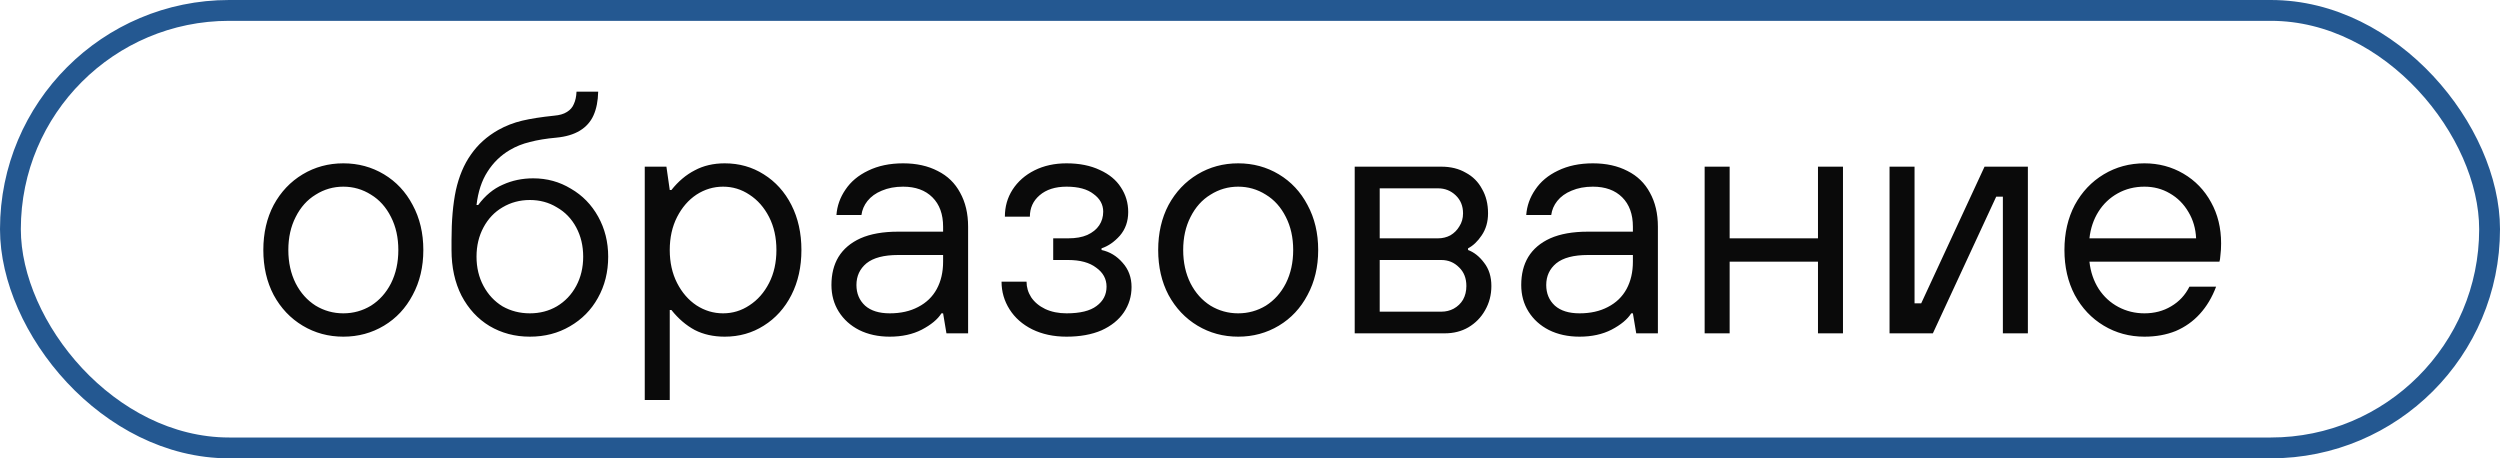
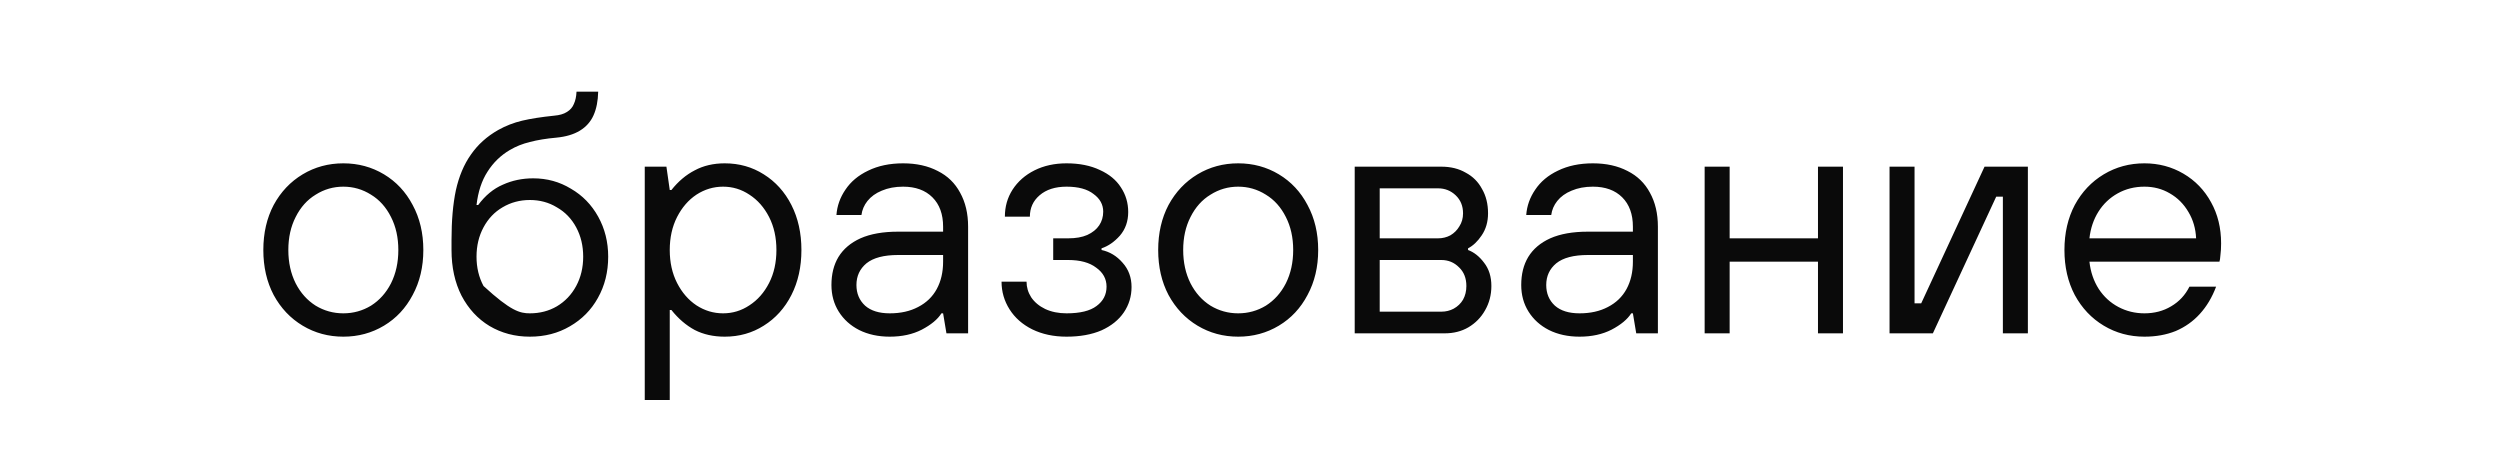
<svg xmlns="http://www.w3.org/2000/svg" width="120" height="22" viewBox="0 0 120 22" fill="none">
-   <rect x="0.5" y="0.5" width="119" height="21" rx="10.5" stroke="#245891" />
-   <path d="M16.48 16.16C15.765 16.16 15.115 15.984 14.528 15.632C13.941 15.28 13.477 14.789 13.136 14.16C12.805 13.531 12.64 12.811 12.64 12C12.64 11.189 12.805 10.469 13.136 9.84C13.477 9.211 13.941 8.72 14.528 8.368C15.115 8.016 15.765 7.84 16.48 7.84C17.195 7.84 17.845 8.016 18.432 8.368C19.019 8.72 19.477 9.211 19.808 9.84C20.149 10.469 20.32 11.189 20.32 12C20.32 12.811 20.149 13.531 19.808 14.16C19.477 14.789 19.019 15.28 18.432 15.632C17.845 15.984 17.195 16.16 16.48 16.16ZM16.48 15.04C16.96 15.04 17.403 14.917 17.808 14.672C18.213 14.416 18.533 14.059 18.768 13.6C19.003 13.131 19.12 12.597 19.12 12C19.12 11.403 19.003 10.875 18.768 10.416C18.533 9.947 18.213 9.589 17.808 9.344C17.403 9.088 16.96 8.96 16.48 8.96C16 8.96 15.557 9.088 15.152 9.344C14.747 9.589 14.427 9.947 14.192 10.416C13.957 10.875 13.84 11.403 13.84 12C13.84 12.597 13.957 13.131 14.192 13.6C14.427 14.059 14.747 14.416 15.152 14.672C15.557 14.917 16 15.04 16.48 15.04ZM25.433 16.16C24.718 16.16 24.073 15.989 23.497 15.648C22.932 15.307 22.484 14.821 22.153 14.192C21.833 13.563 21.673 12.832 21.673 12C21.673 11.915 21.673 11.835 21.673 11.76C21.673 11.675 21.673 11.595 21.673 11.52C21.673 10.592 21.742 9.797 21.881 9.136C22.03 8.464 22.27 7.893 22.601 7.424C22.932 6.944 23.369 6.549 23.913 6.24C24.276 6.037 24.66 5.888 25.065 5.792C25.471 5.696 25.983 5.616 26.601 5.552C26.857 5.531 27.06 5.472 27.209 5.376C27.369 5.28 27.481 5.152 27.545 4.992C27.62 4.832 27.663 4.635 27.673 4.4H28.713C28.703 4.848 28.628 5.227 28.489 5.536C28.351 5.845 28.132 6.091 27.833 6.272C27.535 6.453 27.156 6.565 26.697 6.608C26.217 6.651 25.796 6.72 25.433 6.816C25.081 6.901 24.761 7.029 24.473 7.2C24.036 7.456 23.678 7.803 23.401 8.24C23.124 8.667 22.948 9.2 22.873 9.84H22.953C23.294 9.381 23.689 9.056 24.137 8.864C24.585 8.661 25.07 8.56 25.593 8.56C26.255 8.56 26.857 8.725 27.401 9.056C27.956 9.376 28.393 9.824 28.713 10.4C29.033 10.976 29.193 11.616 29.193 12.32C29.193 13.056 29.028 13.717 28.697 14.304C28.377 14.88 27.929 15.333 27.353 15.664C26.788 15.995 26.148 16.16 25.433 16.16ZM25.433 15.04C25.913 15.04 26.345 14.928 26.729 14.704C27.124 14.469 27.433 14.144 27.657 13.728C27.881 13.312 27.993 12.843 27.993 12.32C27.993 11.797 27.881 11.328 27.657 10.912C27.433 10.496 27.124 10.176 26.729 9.952C26.345 9.717 25.913 9.6 25.433 9.6C24.953 9.6 24.516 9.717 24.121 9.952C23.737 10.176 23.433 10.496 23.209 10.912C22.985 11.328 22.873 11.797 22.873 12.32C22.873 12.843 22.985 13.312 23.209 13.728C23.433 14.144 23.737 14.469 24.121 14.704C24.516 14.928 24.953 15.04 25.433 15.04ZM30.948 19.2V8H31.988L32.148 9.12H32.228C32.559 8.704 32.932 8.389 33.348 8.176C33.764 7.952 34.244 7.84 34.788 7.84C35.481 7.84 36.105 8.016 36.66 8.368C37.225 8.72 37.668 9.211 37.988 9.84C38.308 10.469 38.468 11.189 38.468 12C38.468 12.811 38.308 13.531 37.988 14.16C37.668 14.789 37.225 15.28 36.66 15.632C36.105 15.984 35.481 16.16 34.788 16.16C34.244 16.16 33.764 16.053 33.348 15.84C32.932 15.616 32.559 15.296 32.228 14.88H32.148V19.2H30.948ZM34.708 15.04C35.167 15.04 35.588 14.912 35.972 14.656C36.367 14.4 36.681 14.043 36.916 13.584C37.151 13.125 37.268 12.597 37.268 12C37.268 11.403 37.151 10.875 36.916 10.416C36.681 9.957 36.367 9.6 35.972 9.344C35.588 9.088 35.167 8.96 34.708 8.96C34.249 8.96 33.823 9.088 33.428 9.344C33.044 9.6 32.735 9.957 32.5 10.416C32.266 10.875 32.148 11.403 32.148 12C32.148 12.597 32.266 13.125 32.5 13.584C32.735 14.043 33.044 14.4 33.428 14.656C33.823 14.912 34.249 15.04 34.708 15.04ZM42.709 16.16C42.155 16.16 41.664 16.053 41.237 15.84C40.821 15.627 40.496 15.333 40.261 14.96C40.027 14.587 39.909 14.16 39.909 13.68C39.909 13.157 40.021 12.709 40.245 12.336C40.48 11.952 40.832 11.653 41.301 11.44C41.781 11.227 42.384 11.12 43.109 11.12H45.269V10.88C45.269 10.283 45.099 9.813 44.757 9.472C44.416 9.131 43.947 8.96 43.349 8.96C42.965 8.96 42.624 9.024 42.325 9.152C42.037 9.269 41.808 9.435 41.637 9.648C41.477 9.851 41.381 10.075 41.349 10.32H40.149C40.181 9.883 40.325 9.477 40.581 9.104C40.837 8.72 41.2 8.416 41.669 8.192C42.149 7.957 42.709 7.84 43.349 7.84C43.989 7.84 44.544 7.963 45.013 8.208C45.483 8.443 45.84 8.789 46.085 9.248C46.341 9.707 46.469 10.251 46.469 10.88V16H45.429L45.269 15.04H45.189C45.008 15.328 44.693 15.589 44.245 15.824C43.808 16.048 43.296 16.16 42.709 16.16ZM42.709 15.04C43.232 15.04 43.685 14.939 44.069 14.736C44.464 14.533 44.763 14.245 44.965 13.872C45.168 13.499 45.269 13.061 45.269 12.56V12.24H43.109C42.427 12.24 41.92 12.373 41.589 12.64C41.269 12.907 41.109 13.253 41.109 13.68C41.109 14.085 41.248 14.416 41.525 14.672C41.803 14.917 42.197 15.04 42.709 15.04ZM51.194 16.16C50.575 16.16 50.026 16.043 49.546 15.808C49.076 15.573 48.714 15.253 48.458 14.848C48.202 14.443 48.074 14 48.074 13.52H49.274C49.274 13.787 49.348 14.037 49.498 14.272C49.658 14.507 49.882 14.693 50.17 14.832C50.468 14.971 50.81 15.04 51.194 15.04C51.844 15.04 52.324 14.923 52.634 14.688C52.954 14.453 53.114 14.144 53.114 13.76C53.114 13.387 52.948 13.083 52.618 12.848C52.298 12.603 51.85 12.48 51.274 12.48H50.554V11.44H51.274C51.636 11.44 51.94 11.387 52.186 11.28C52.442 11.163 52.634 11.008 52.762 10.816C52.89 10.624 52.954 10.405 52.954 10.16C52.954 9.819 52.799 9.536 52.49 9.312C52.191 9.077 51.759 8.96 51.194 8.96C50.65 8.96 50.218 9.099 49.898 9.376C49.588 9.643 49.434 9.984 49.434 10.4H48.234C48.234 9.92 48.356 9.488 48.602 9.104C48.858 8.709 49.21 8.4 49.658 8.176C50.106 7.952 50.618 7.84 51.194 7.84C51.812 7.84 52.346 7.947 52.794 8.16C53.242 8.363 53.578 8.64 53.802 8.992C54.036 9.344 54.154 9.739 54.154 10.176C54.154 10.624 54.02 11.003 53.754 11.312C53.487 11.611 53.194 11.813 52.874 11.92V12C53.268 12.085 53.604 12.288 53.882 12.608C54.17 12.928 54.314 13.317 54.314 13.776C54.314 14.224 54.191 14.629 53.946 14.992C53.7 15.355 53.343 15.643 52.874 15.856C52.404 16.059 51.844 16.16 51.194 16.16ZM59.433 16.16C58.718 16.16 58.068 15.984 57.481 15.632C56.895 15.28 56.431 14.789 56.089 14.16C55.758 13.531 55.593 12.811 55.593 12C55.593 11.189 55.758 10.469 56.089 9.84C56.431 9.211 56.895 8.72 57.481 8.368C58.068 8.016 58.718 7.84 59.433 7.84C60.148 7.84 60.798 8.016 61.385 8.368C61.972 8.72 62.431 9.211 62.761 9.84C63.102 10.469 63.273 11.189 63.273 12C63.273 12.811 63.102 13.531 62.761 14.16C62.431 14.789 61.972 15.28 61.385 15.632C60.798 15.984 60.148 16.16 59.433 16.16ZM59.433 15.04C59.913 15.04 60.356 14.917 60.761 14.672C61.166 14.416 61.486 14.059 61.721 13.6C61.956 13.131 62.073 12.597 62.073 12C62.073 11.403 61.956 10.875 61.721 10.416C61.486 9.947 61.166 9.589 60.761 9.344C60.356 9.088 59.913 8.96 59.433 8.96C58.953 8.96 58.511 9.088 58.105 9.344C57.7 9.589 57.38 9.947 57.145 10.416C56.91 10.875 56.793 11.403 56.793 12C56.793 12.597 56.91 13.131 57.145 13.6C57.38 14.059 57.7 14.416 58.105 14.672C58.511 14.917 58.953 15.04 59.433 15.04ZM65.026 16V8H69.186C69.634 8 70.024 8.096 70.354 8.288C70.696 8.469 70.957 8.731 71.138 9.072C71.33 9.403 71.426 9.792 71.426 10.24C71.426 10.645 71.325 10.997 71.122 11.296C70.93 11.584 70.712 11.792 70.466 11.92V12C70.754 12.107 71.01 12.309 71.234 12.608C71.469 12.907 71.586 13.28 71.586 13.728C71.586 14.155 71.485 14.544 71.282 14.896C71.09 15.237 70.824 15.509 70.482 15.712C70.152 15.904 69.773 16 69.346 16H65.026ZM69.186 14.96C69.4 14.96 69.597 14.912 69.778 14.816C69.97 14.709 70.12 14.565 70.226 14.384C70.333 14.192 70.386 13.973 70.386 13.728C70.386 13.355 70.269 13.056 70.034 12.832C69.8 12.597 69.517 12.48 69.186 12.48H66.226V14.96H69.186ZM69.026 11.44C69.24 11.44 69.437 11.392 69.618 11.296C69.8 11.189 69.944 11.045 70.05 10.864C70.168 10.683 70.226 10.475 70.226 10.24C70.226 9.888 70.109 9.6 69.874 9.376C69.64 9.152 69.357 9.04 69.026 9.04H66.226V11.44H69.026ZM75.819 16.16C75.264 16.16 74.773 16.053 74.347 15.84C73.931 15.627 73.605 15.333 73.371 14.96C73.136 14.587 73.019 14.16 73.019 13.68C73.019 13.157 73.131 12.709 73.355 12.336C73.589 11.952 73.941 11.653 74.411 11.44C74.891 11.227 75.493 11.12 76.219 11.12H78.379V10.88C78.379 10.283 78.208 9.813 77.867 9.472C77.525 9.131 77.056 8.96 76.459 8.96C76.075 8.96 75.733 9.024 75.435 9.152C75.147 9.269 74.917 9.435 74.747 9.648C74.587 9.851 74.491 10.075 74.459 10.32H73.259C73.291 9.883 73.435 9.477 73.691 9.104C73.947 8.72 74.309 8.416 74.779 8.192C75.259 7.957 75.819 7.84 76.459 7.84C77.099 7.84 77.653 7.963 78.123 8.208C78.592 8.443 78.949 8.789 79.195 9.248C79.451 9.707 79.579 10.251 79.579 10.88V16H78.539L78.379 15.04H78.299C78.117 15.328 77.803 15.589 77.355 15.824C76.917 16.048 76.405 16.16 75.819 16.16ZM75.819 15.04C76.341 15.04 76.795 14.939 77.179 14.736C77.573 14.533 77.872 14.245 78.075 13.872C78.277 13.499 78.379 13.061 78.379 12.56V12.24H76.219C75.536 12.24 75.029 12.373 74.699 12.64C74.379 12.907 74.219 13.253 74.219 13.68C74.219 14.085 74.357 14.416 74.635 14.672C74.912 14.917 75.307 15.04 75.819 15.04ZM81.823 16V8H83.023V11.44H87.263V8H88.463V16H87.263V12.56H83.023V16H81.823ZM90.698 16V8H91.898V14.56H92.218L95.258 8H97.338V16H96.138V9.44H95.818L92.778 16H90.698ZM102.933 16.16C102.218 16.16 101.568 15.984 100.981 15.632C100.394 15.28 99.93 14.789 99.589 14.16C99.258 13.531 99.093 12.811 99.093 12C99.093 11.189 99.258 10.469 99.589 9.84C99.93 9.211 100.394 8.72 100.981 8.368C101.568 8.016 102.218 7.84 102.933 7.84C103.616 7.84 104.24 8.005 104.805 8.336C105.37 8.667 105.813 9.125 106.133 9.712C106.453 10.288 106.613 10.944 106.613 11.68C106.613 11.893 106.602 12.08 106.581 12.24C106.57 12.4 106.554 12.507 106.533 12.56H100.293C100.346 13.051 100.496 13.488 100.741 13.872C100.986 14.245 101.301 14.533 101.685 14.736C102.069 14.939 102.485 15.04 102.933 15.04C103.413 15.04 103.84 14.928 104.213 14.704C104.597 14.48 104.89 14.165 105.093 13.76H106.373C106.181 14.272 105.92 14.709 105.589 15.072C105.269 15.424 104.885 15.696 104.437 15.888C103.989 16.069 103.488 16.16 102.933 16.16ZM105.413 11.44C105.392 10.971 105.269 10.549 105.045 10.176C104.821 9.792 104.522 9.493 104.149 9.28C103.786 9.067 103.381 8.96 102.933 8.96C102.464 8.96 102.037 9.067 101.653 9.28C101.269 9.493 100.96 9.787 100.725 10.16C100.49 10.533 100.346 10.96 100.293 11.44H105.413Z" fill="#0A0A0A" />
+   <path d="M16.48 16.16C15.765 16.16 15.115 15.984 14.528 15.632C13.941 15.28 13.477 14.789 13.136 14.16C12.805 13.531 12.64 12.811 12.64 12C12.64 11.189 12.805 10.469 13.136 9.84C13.477 9.211 13.941 8.72 14.528 8.368C15.115 8.016 15.765 7.84 16.48 7.84C17.195 7.84 17.845 8.016 18.432 8.368C19.019 8.72 19.477 9.211 19.808 9.84C20.149 10.469 20.32 11.189 20.32 12C20.32 12.811 20.149 13.531 19.808 14.16C19.477 14.789 19.019 15.28 18.432 15.632C17.845 15.984 17.195 16.16 16.48 16.16ZM16.48 15.04C16.96 15.04 17.403 14.917 17.808 14.672C18.213 14.416 18.533 14.059 18.768 13.6C19.003 13.131 19.12 12.597 19.12 12C19.12 11.403 19.003 10.875 18.768 10.416C18.533 9.947 18.213 9.589 17.808 9.344C17.403 9.088 16.96 8.96 16.48 8.96C16 8.96 15.557 9.088 15.152 9.344C14.747 9.589 14.427 9.947 14.192 10.416C13.957 10.875 13.84 11.403 13.84 12C13.84 12.597 13.957 13.131 14.192 13.6C14.427 14.059 14.747 14.416 15.152 14.672C15.557 14.917 16 15.04 16.48 15.04ZM25.433 16.16C24.718 16.16 24.073 15.989 23.497 15.648C22.932 15.307 22.484 14.821 22.153 14.192C21.833 13.563 21.673 12.832 21.673 12C21.673 11.915 21.673 11.835 21.673 11.76C21.673 11.675 21.673 11.595 21.673 11.52C21.673 10.592 21.742 9.797 21.881 9.136C22.03 8.464 22.27 7.893 22.601 7.424C22.932 6.944 23.369 6.549 23.913 6.24C24.276 6.037 24.66 5.888 25.065 5.792C25.471 5.696 25.983 5.616 26.601 5.552C26.857 5.531 27.06 5.472 27.209 5.376C27.369 5.28 27.481 5.152 27.545 4.992C27.62 4.832 27.663 4.635 27.673 4.4H28.713C28.703 4.848 28.628 5.227 28.489 5.536C28.351 5.845 28.132 6.091 27.833 6.272C27.535 6.453 27.156 6.565 26.697 6.608C26.217 6.651 25.796 6.72 25.433 6.816C25.081 6.901 24.761 7.029 24.473 7.2C24.036 7.456 23.678 7.803 23.401 8.24C23.124 8.667 22.948 9.2 22.873 9.84H22.953C23.294 9.381 23.689 9.056 24.137 8.864C24.585 8.661 25.07 8.56 25.593 8.56C26.255 8.56 26.857 8.725 27.401 9.056C27.956 9.376 28.393 9.824 28.713 10.4C29.033 10.976 29.193 11.616 29.193 12.32C29.193 13.056 29.028 13.717 28.697 14.304C28.377 14.88 27.929 15.333 27.353 15.664C26.788 15.995 26.148 16.16 25.433 16.16ZM25.433 15.04C25.913 15.04 26.345 14.928 26.729 14.704C27.124 14.469 27.433 14.144 27.657 13.728C27.881 13.312 27.993 12.843 27.993 12.32C27.993 11.797 27.881 11.328 27.657 10.912C27.433 10.496 27.124 10.176 26.729 9.952C26.345 9.717 25.913 9.6 25.433 9.6C24.953 9.6 24.516 9.717 24.121 9.952C23.737 10.176 23.433 10.496 23.209 10.912C22.985 11.328 22.873 11.797 22.873 12.32C22.873 12.843 22.985 13.312 23.209 13.728C24.516 14.928 24.953 15.04 25.433 15.04ZM30.948 19.2V8H31.988L32.148 9.12H32.228C32.559 8.704 32.932 8.389 33.348 8.176C33.764 7.952 34.244 7.84 34.788 7.84C35.481 7.84 36.105 8.016 36.66 8.368C37.225 8.72 37.668 9.211 37.988 9.84C38.308 10.469 38.468 11.189 38.468 12C38.468 12.811 38.308 13.531 37.988 14.16C37.668 14.789 37.225 15.28 36.66 15.632C36.105 15.984 35.481 16.16 34.788 16.16C34.244 16.16 33.764 16.053 33.348 15.84C32.932 15.616 32.559 15.296 32.228 14.88H32.148V19.2H30.948ZM34.708 15.04C35.167 15.04 35.588 14.912 35.972 14.656C36.367 14.4 36.681 14.043 36.916 13.584C37.151 13.125 37.268 12.597 37.268 12C37.268 11.403 37.151 10.875 36.916 10.416C36.681 9.957 36.367 9.6 35.972 9.344C35.588 9.088 35.167 8.96 34.708 8.96C34.249 8.96 33.823 9.088 33.428 9.344C33.044 9.6 32.735 9.957 32.5 10.416C32.266 10.875 32.148 11.403 32.148 12C32.148 12.597 32.266 13.125 32.5 13.584C32.735 14.043 33.044 14.4 33.428 14.656C33.823 14.912 34.249 15.04 34.708 15.04ZM42.709 16.16C42.155 16.16 41.664 16.053 41.237 15.84C40.821 15.627 40.496 15.333 40.261 14.96C40.027 14.587 39.909 14.16 39.909 13.68C39.909 13.157 40.021 12.709 40.245 12.336C40.48 11.952 40.832 11.653 41.301 11.44C41.781 11.227 42.384 11.12 43.109 11.12H45.269V10.88C45.269 10.283 45.099 9.813 44.757 9.472C44.416 9.131 43.947 8.96 43.349 8.96C42.965 8.96 42.624 9.024 42.325 9.152C42.037 9.269 41.808 9.435 41.637 9.648C41.477 9.851 41.381 10.075 41.349 10.32H40.149C40.181 9.883 40.325 9.477 40.581 9.104C40.837 8.72 41.2 8.416 41.669 8.192C42.149 7.957 42.709 7.84 43.349 7.84C43.989 7.84 44.544 7.963 45.013 8.208C45.483 8.443 45.84 8.789 46.085 9.248C46.341 9.707 46.469 10.251 46.469 10.88V16H45.429L45.269 15.04H45.189C45.008 15.328 44.693 15.589 44.245 15.824C43.808 16.048 43.296 16.16 42.709 16.16ZM42.709 15.04C43.232 15.04 43.685 14.939 44.069 14.736C44.464 14.533 44.763 14.245 44.965 13.872C45.168 13.499 45.269 13.061 45.269 12.56V12.24H43.109C42.427 12.24 41.92 12.373 41.589 12.64C41.269 12.907 41.109 13.253 41.109 13.68C41.109 14.085 41.248 14.416 41.525 14.672C41.803 14.917 42.197 15.04 42.709 15.04ZM51.194 16.16C50.575 16.16 50.026 16.043 49.546 15.808C49.076 15.573 48.714 15.253 48.458 14.848C48.202 14.443 48.074 14 48.074 13.52H49.274C49.274 13.787 49.348 14.037 49.498 14.272C49.658 14.507 49.882 14.693 50.17 14.832C50.468 14.971 50.81 15.04 51.194 15.04C51.844 15.04 52.324 14.923 52.634 14.688C52.954 14.453 53.114 14.144 53.114 13.76C53.114 13.387 52.948 13.083 52.618 12.848C52.298 12.603 51.85 12.48 51.274 12.48H50.554V11.44H51.274C51.636 11.44 51.94 11.387 52.186 11.28C52.442 11.163 52.634 11.008 52.762 10.816C52.89 10.624 52.954 10.405 52.954 10.16C52.954 9.819 52.799 9.536 52.49 9.312C52.191 9.077 51.759 8.96 51.194 8.96C50.65 8.96 50.218 9.099 49.898 9.376C49.588 9.643 49.434 9.984 49.434 10.4H48.234C48.234 9.92 48.356 9.488 48.602 9.104C48.858 8.709 49.21 8.4 49.658 8.176C50.106 7.952 50.618 7.84 51.194 7.84C51.812 7.84 52.346 7.947 52.794 8.16C53.242 8.363 53.578 8.64 53.802 8.992C54.036 9.344 54.154 9.739 54.154 10.176C54.154 10.624 54.02 11.003 53.754 11.312C53.487 11.611 53.194 11.813 52.874 11.92V12C53.268 12.085 53.604 12.288 53.882 12.608C54.17 12.928 54.314 13.317 54.314 13.776C54.314 14.224 54.191 14.629 53.946 14.992C53.7 15.355 53.343 15.643 52.874 15.856C52.404 16.059 51.844 16.16 51.194 16.16ZM59.433 16.16C58.718 16.16 58.068 15.984 57.481 15.632C56.895 15.28 56.431 14.789 56.089 14.16C55.758 13.531 55.593 12.811 55.593 12C55.593 11.189 55.758 10.469 56.089 9.84C56.431 9.211 56.895 8.72 57.481 8.368C58.068 8.016 58.718 7.84 59.433 7.84C60.148 7.84 60.798 8.016 61.385 8.368C61.972 8.72 62.431 9.211 62.761 9.84C63.102 10.469 63.273 11.189 63.273 12C63.273 12.811 63.102 13.531 62.761 14.16C62.431 14.789 61.972 15.28 61.385 15.632C60.798 15.984 60.148 16.16 59.433 16.16ZM59.433 15.04C59.913 15.04 60.356 14.917 60.761 14.672C61.166 14.416 61.486 14.059 61.721 13.6C61.956 13.131 62.073 12.597 62.073 12C62.073 11.403 61.956 10.875 61.721 10.416C61.486 9.947 61.166 9.589 60.761 9.344C60.356 9.088 59.913 8.96 59.433 8.96C58.953 8.96 58.511 9.088 58.105 9.344C57.7 9.589 57.38 9.947 57.145 10.416C56.91 10.875 56.793 11.403 56.793 12C56.793 12.597 56.91 13.131 57.145 13.6C57.38 14.059 57.7 14.416 58.105 14.672C58.511 14.917 58.953 15.04 59.433 15.04ZM65.026 16V8H69.186C69.634 8 70.024 8.096 70.354 8.288C70.696 8.469 70.957 8.731 71.138 9.072C71.33 9.403 71.426 9.792 71.426 10.24C71.426 10.645 71.325 10.997 71.122 11.296C70.93 11.584 70.712 11.792 70.466 11.92V12C70.754 12.107 71.01 12.309 71.234 12.608C71.469 12.907 71.586 13.28 71.586 13.728C71.586 14.155 71.485 14.544 71.282 14.896C71.09 15.237 70.824 15.509 70.482 15.712C70.152 15.904 69.773 16 69.346 16H65.026ZM69.186 14.96C69.4 14.96 69.597 14.912 69.778 14.816C69.97 14.709 70.12 14.565 70.226 14.384C70.333 14.192 70.386 13.973 70.386 13.728C70.386 13.355 70.269 13.056 70.034 12.832C69.8 12.597 69.517 12.48 69.186 12.48H66.226V14.96H69.186ZM69.026 11.44C69.24 11.44 69.437 11.392 69.618 11.296C69.8 11.189 69.944 11.045 70.05 10.864C70.168 10.683 70.226 10.475 70.226 10.24C70.226 9.888 70.109 9.6 69.874 9.376C69.64 9.152 69.357 9.04 69.026 9.04H66.226V11.44H69.026ZM75.819 16.16C75.264 16.16 74.773 16.053 74.347 15.84C73.931 15.627 73.605 15.333 73.371 14.96C73.136 14.587 73.019 14.16 73.019 13.68C73.019 13.157 73.131 12.709 73.355 12.336C73.589 11.952 73.941 11.653 74.411 11.44C74.891 11.227 75.493 11.12 76.219 11.12H78.379V10.88C78.379 10.283 78.208 9.813 77.867 9.472C77.525 9.131 77.056 8.96 76.459 8.96C76.075 8.96 75.733 9.024 75.435 9.152C75.147 9.269 74.917 9.435 74.747 9.648C74.587 9.851 74.491 10.075 74.459 10.32H73.259C73.291 9.883 73.435 9.477 73.691 9.104C73.947 8.72 74.309 8.416 74.779 8.192C75.259 7.957 75.819 7.84 76.459 7.84C77.099 7.84 77.653 7.963 78.123 8.208C78.592 8.443 78.949 8.789 79.195 9.248C79.451 9.707 79.579 10.251 79.579 10.88V16H78.539L78.379 15.04H78.299C78.117 15.328 77.803 15.589 77.355 15.824C76.917 16.048 76.405 16.16 75.819 16.16ZM75.819 15.04C76.341 15.04 76.795 14.939 77.179 14.736C77.573 14.533 77.872 14.245 78.075 13.872C78.277 13.499 78.379 13.061 78.379 12.56V12.24H76.219C75.536 12.24 75.029 12.373 74.699 12.64C74.379 12.907 74.219 13.253 74.219 13.68C74.219 14.085 74.357 14.416 74.635 14.672C74.912 14.917 75.307 15.04 75.819 15.04ZM81.823 16V8H83.023V11.44H87.263V8H88.463V16H87.263V12.56H83.023V16H81.823ZM90.698 16V8H91.898V14.56H92.218L95.258 8H97.338V16H96.138V9.44H95.818L92.778 16H90.698ZM102.933 16.16C102.218 16.16 101.568 15.984 100.981 15.632C100.394 15.28 99.93 14.789 99.589 14.16C99.258 13.531 99.093 12.811 99.093 12C99.093 11.189 99.258 10.469 99.589 9.84C99.93 9.211 100.394 8.72 100.981 8.368C101.568 8.016 102.218 7.84 102.933 7.84C103.616 7.84 104.24 8.005 104.805 8.336C105.37 8.667 105.813 9.125 106.133 9.712C106.453 10.288 106.613 10.944 106.613 11.68C106.613 11.893 106.602 12.08 106.581 12.24C106.57 12.4 106.554 12.507 106.533 12.56H100.293C100.346 13.051 100.496 13.488 100.741 13.872C100.986 14.245 101.301 14.533 101.685 14.736C102.069 14.939 102.485 15.04 102.933 15.04C103.413 15.04 103.84 14.928 104.213 14.704C104.597 14.48 104.89 14.165 105.093 13.76H106.373C106.181 14.272 105.92 14.709 105.589 15.072C105.269 15.424 104.885 15.696 104.437 15.888C103.989 16.069 103.488 16.16 102.933 16.16ZM105.413 11.44C105.392 10.971 105.269 10.549 105.045 10.176C104.821 9.792 104.522 9.493 104.149 9.28C103.786 9.067 103.381 8.96 102.933 8.96C102.464 8.96 102.037 9.067 101.653 9.28C101.269 9.493 100.96 9.787 100.725 10.16C100.49 10.533 100.346 10.96 100.293 11.44H105.413Z" fill="#0A0A0A" />
</svg>